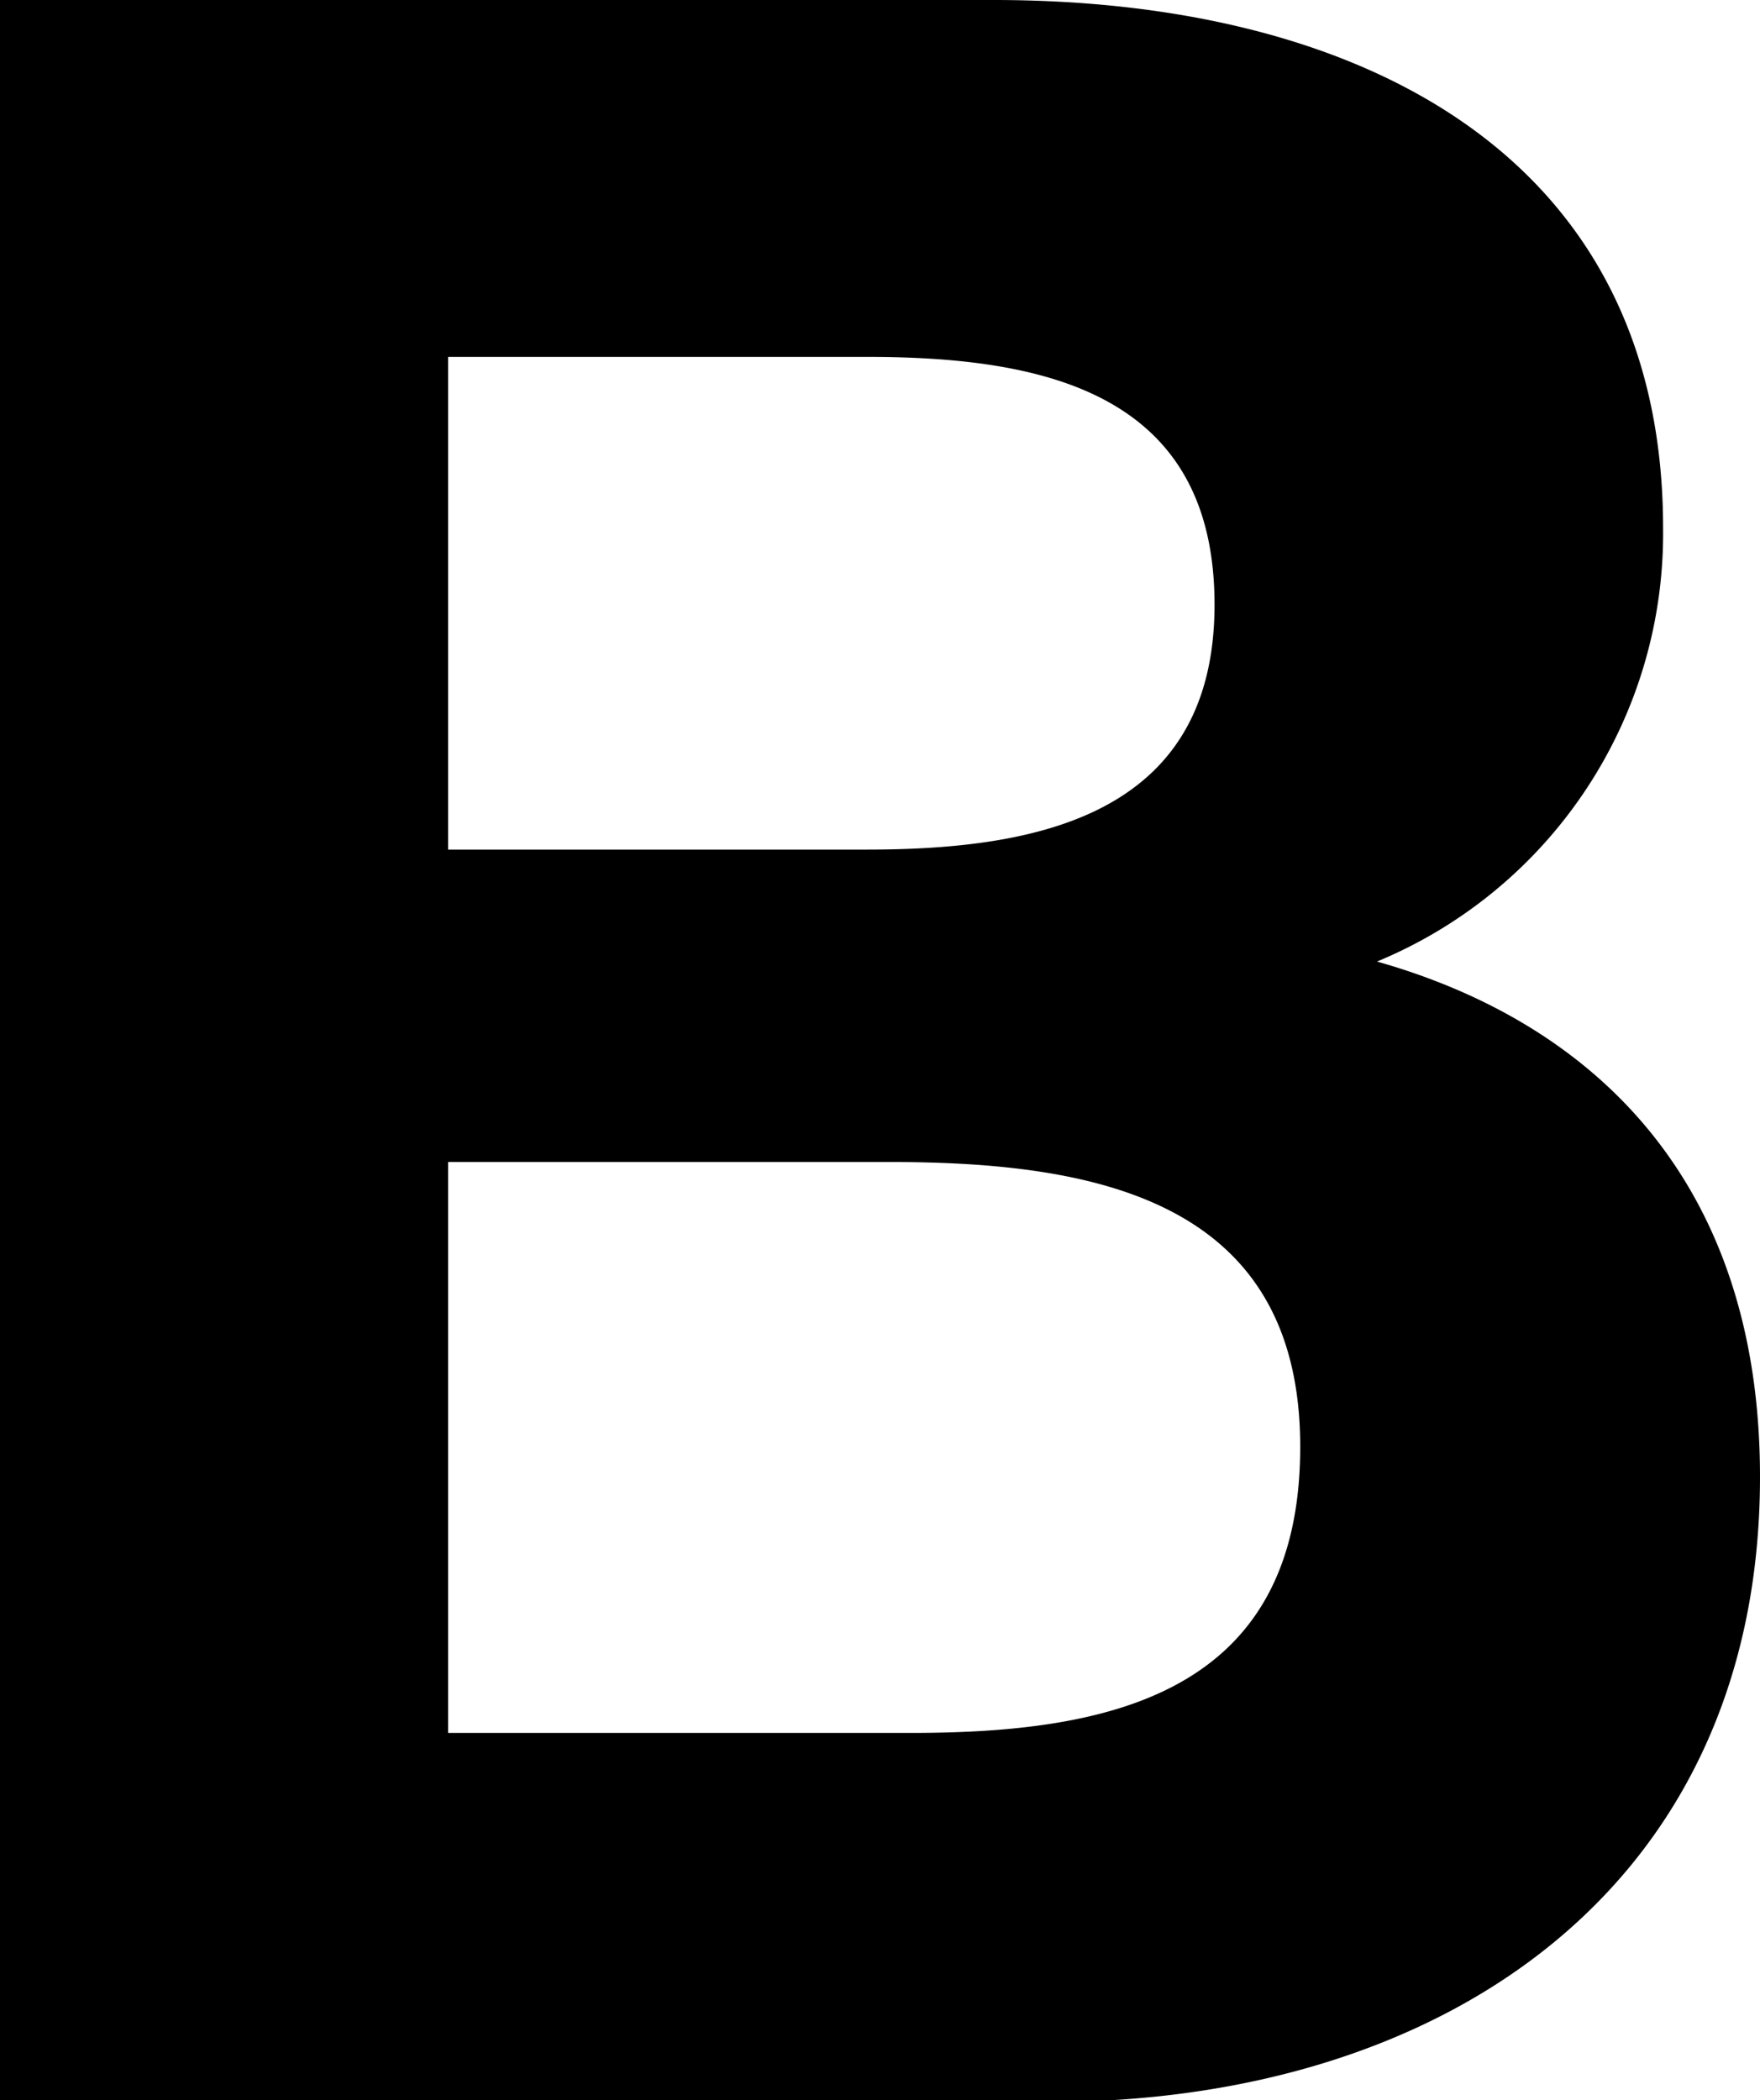
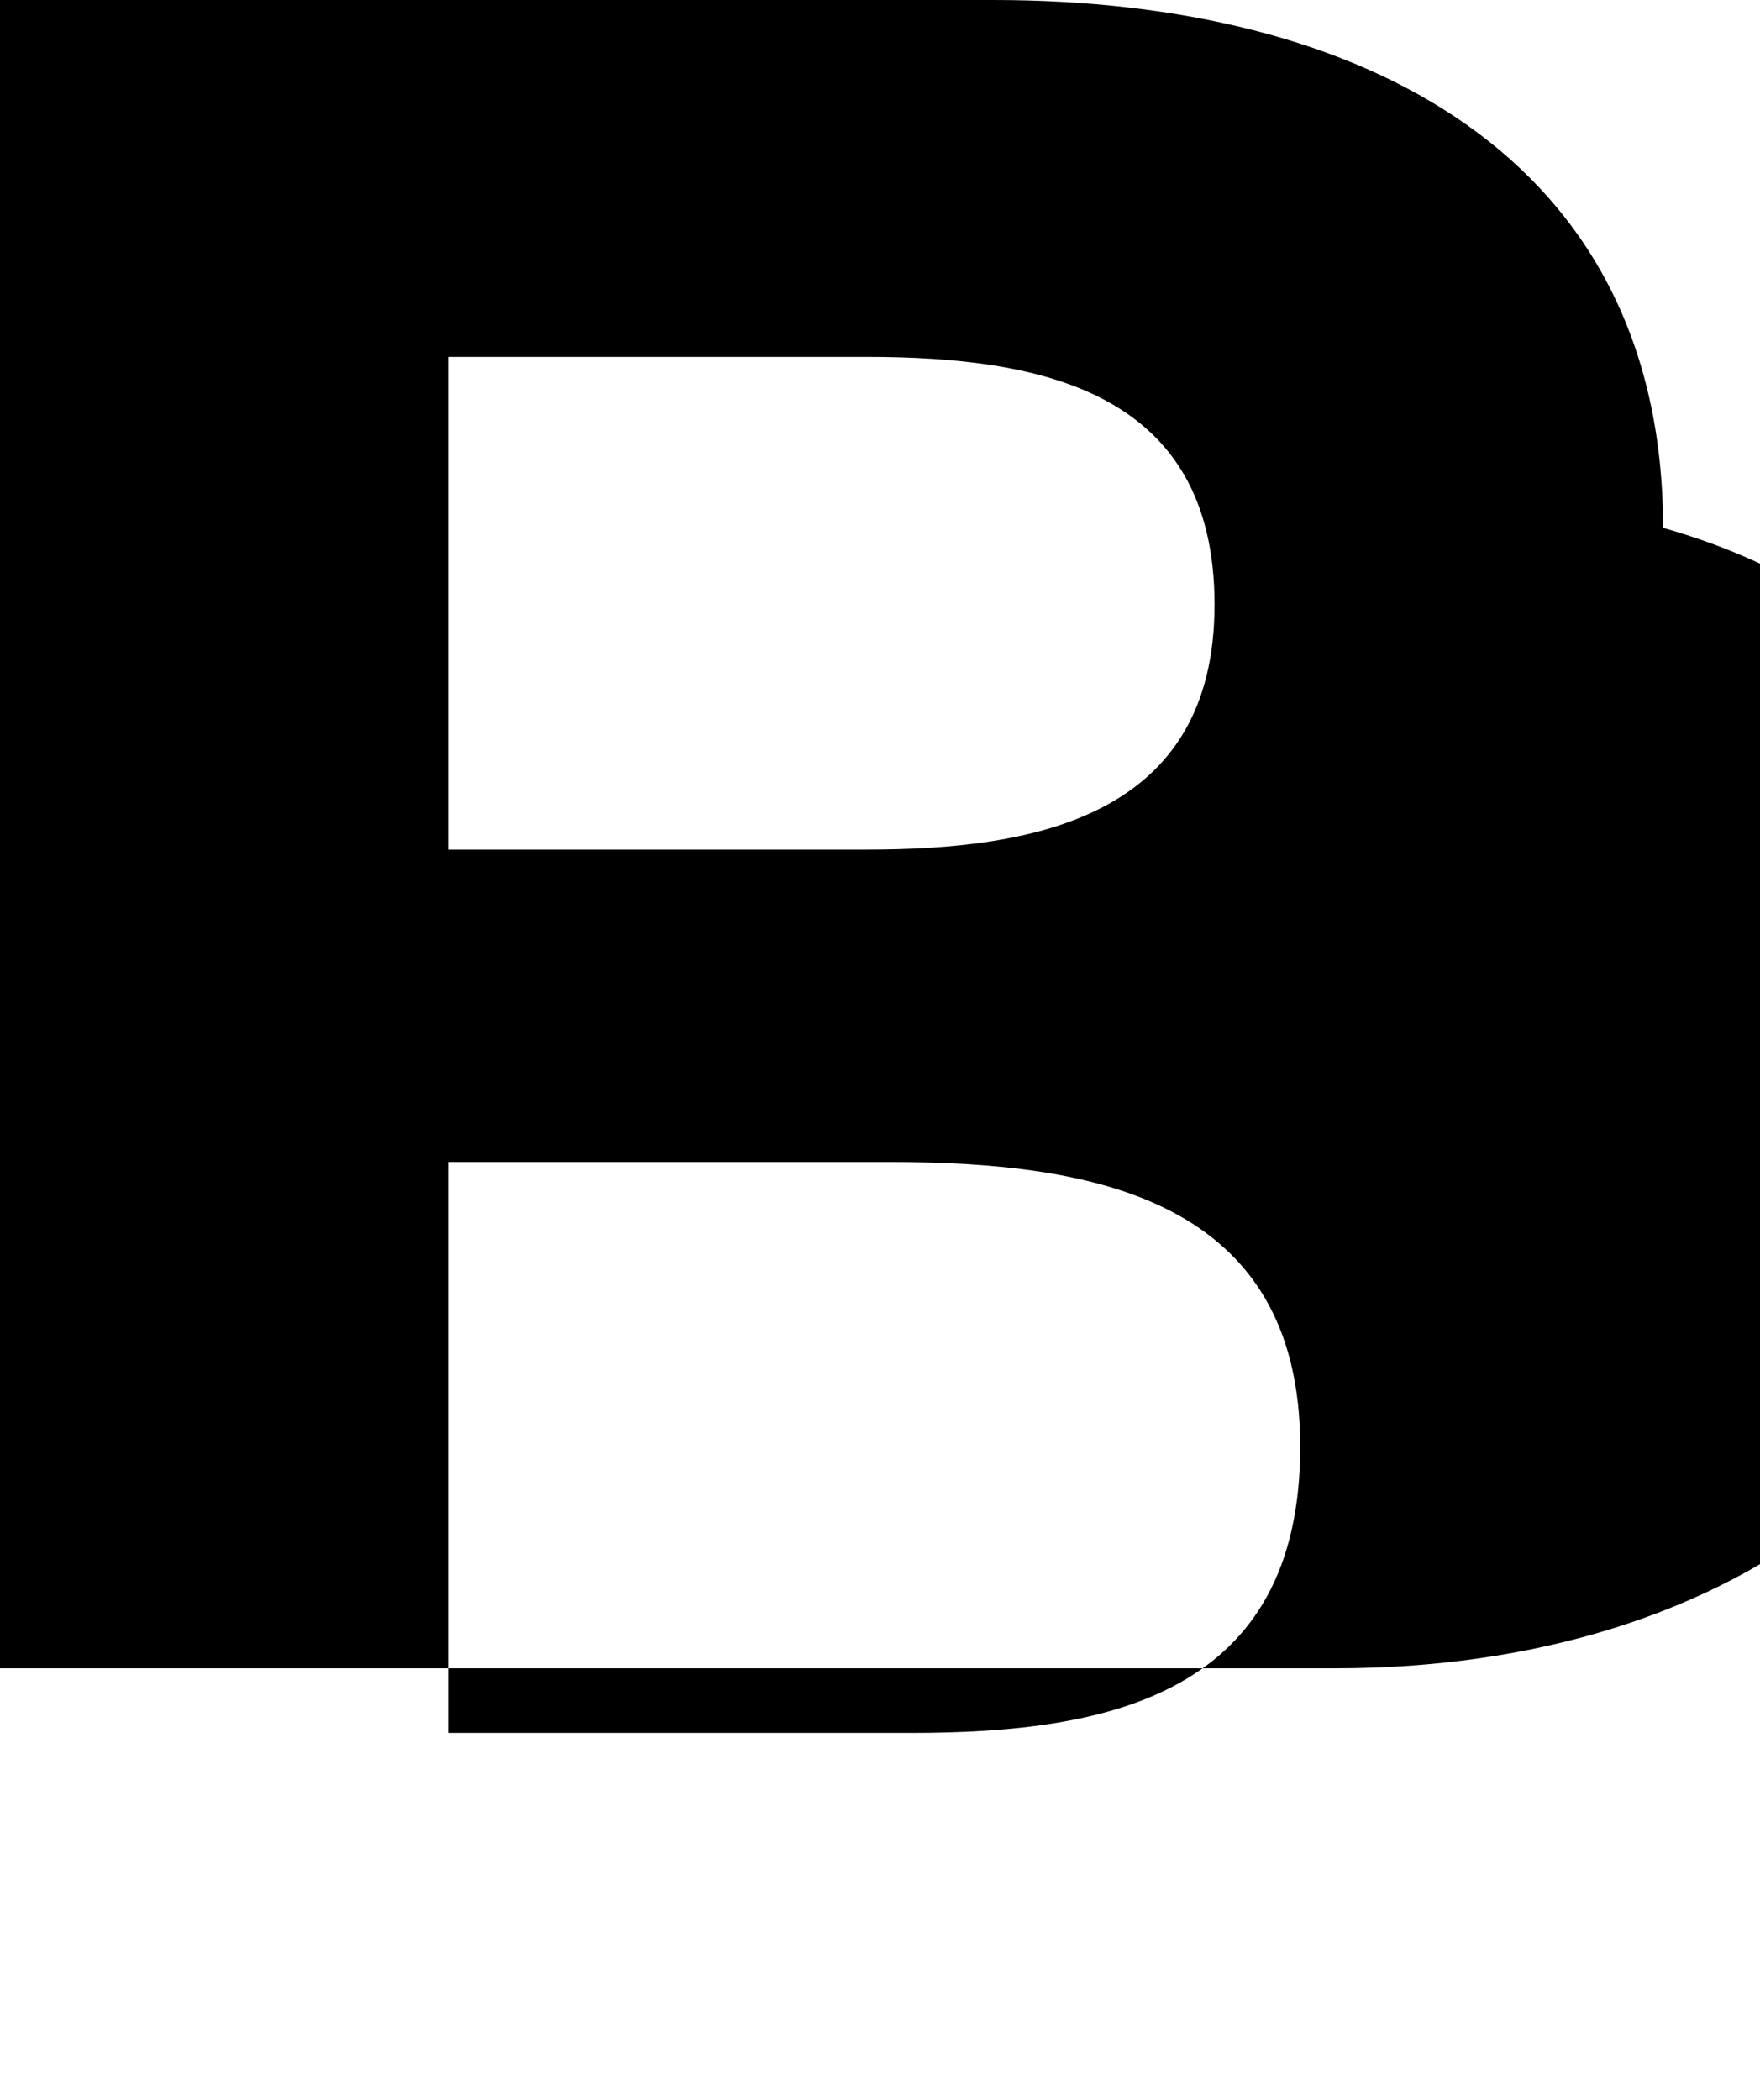
<svg xmlns="http://www.w3.org/2000/svg" viewBox="0 0 37.59 44.84">
  <g data-name="Слой 2">
-     <path d="M21.22 0c7.87 0 14.3 3.34 14.3 11.27a9.89 9.89 0 01-6.11 9.26c4.66 1.32 8.18 4.72 8.18 11 0 8.75-6.73 13.35-15.17 13.35H0V0zM9.57 18.14h8.94c3.59 0 7.43-.7 7.43-5.23s-3.65-5.29-7.43-5.29H9.57zm0 18.86h9.89c4.22 0 8.31-.82 8.31-6.11s-4.41-6.08-8.77-6.08H9.57z" fill="#000" data-name="Слой 1" />
+     <path d="M21.22 0c7.87 0 14.3 3.34 14.3 11.27c4.66 1.32 8.18 4.72 8.18 11 0 8.75-6.73 13.35-15.17 13.35H0V0zM9.57 18.14h8.94c3.59 0 7.43-.7 7.43-5.23s-3.65-5.29-7.43-5.29H9.57zm0 18.86h9.89c4.22 0 8.31-.82 8.31-6.11s-4.41-6.08-8.77-6.08H9.57z" fill="#000" data-name="Слой 1" />
  </g>
</svg>